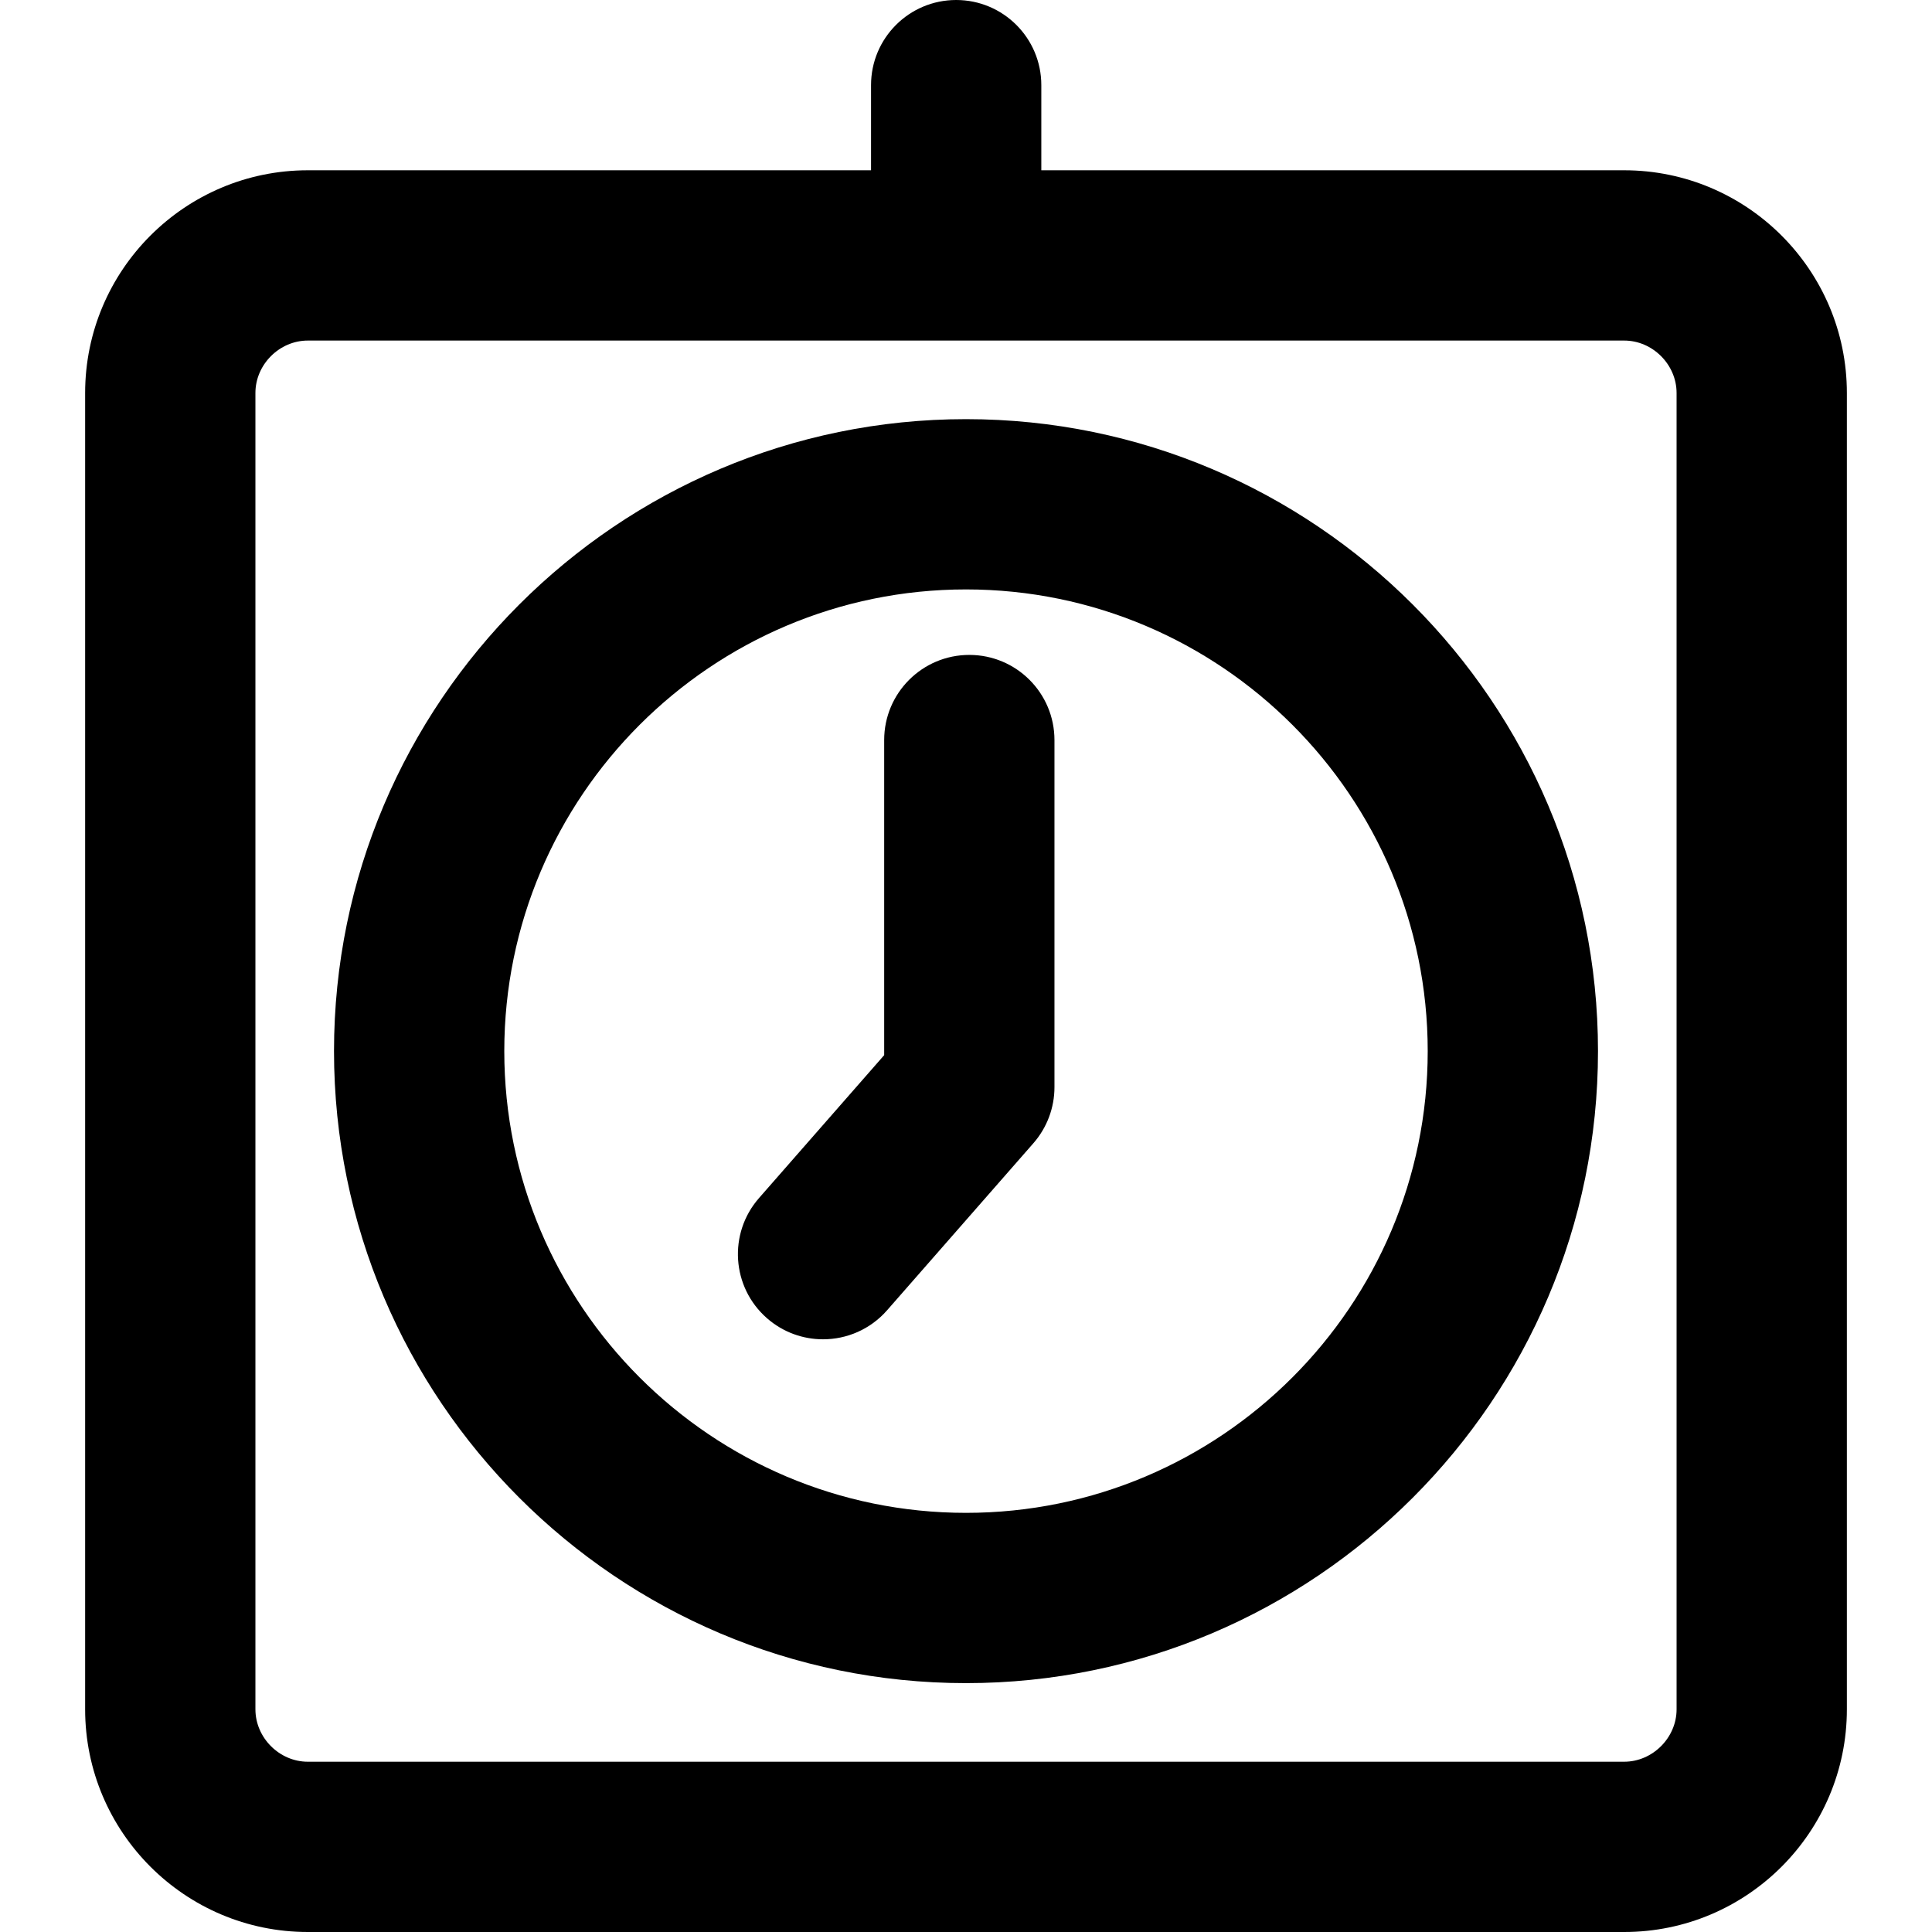
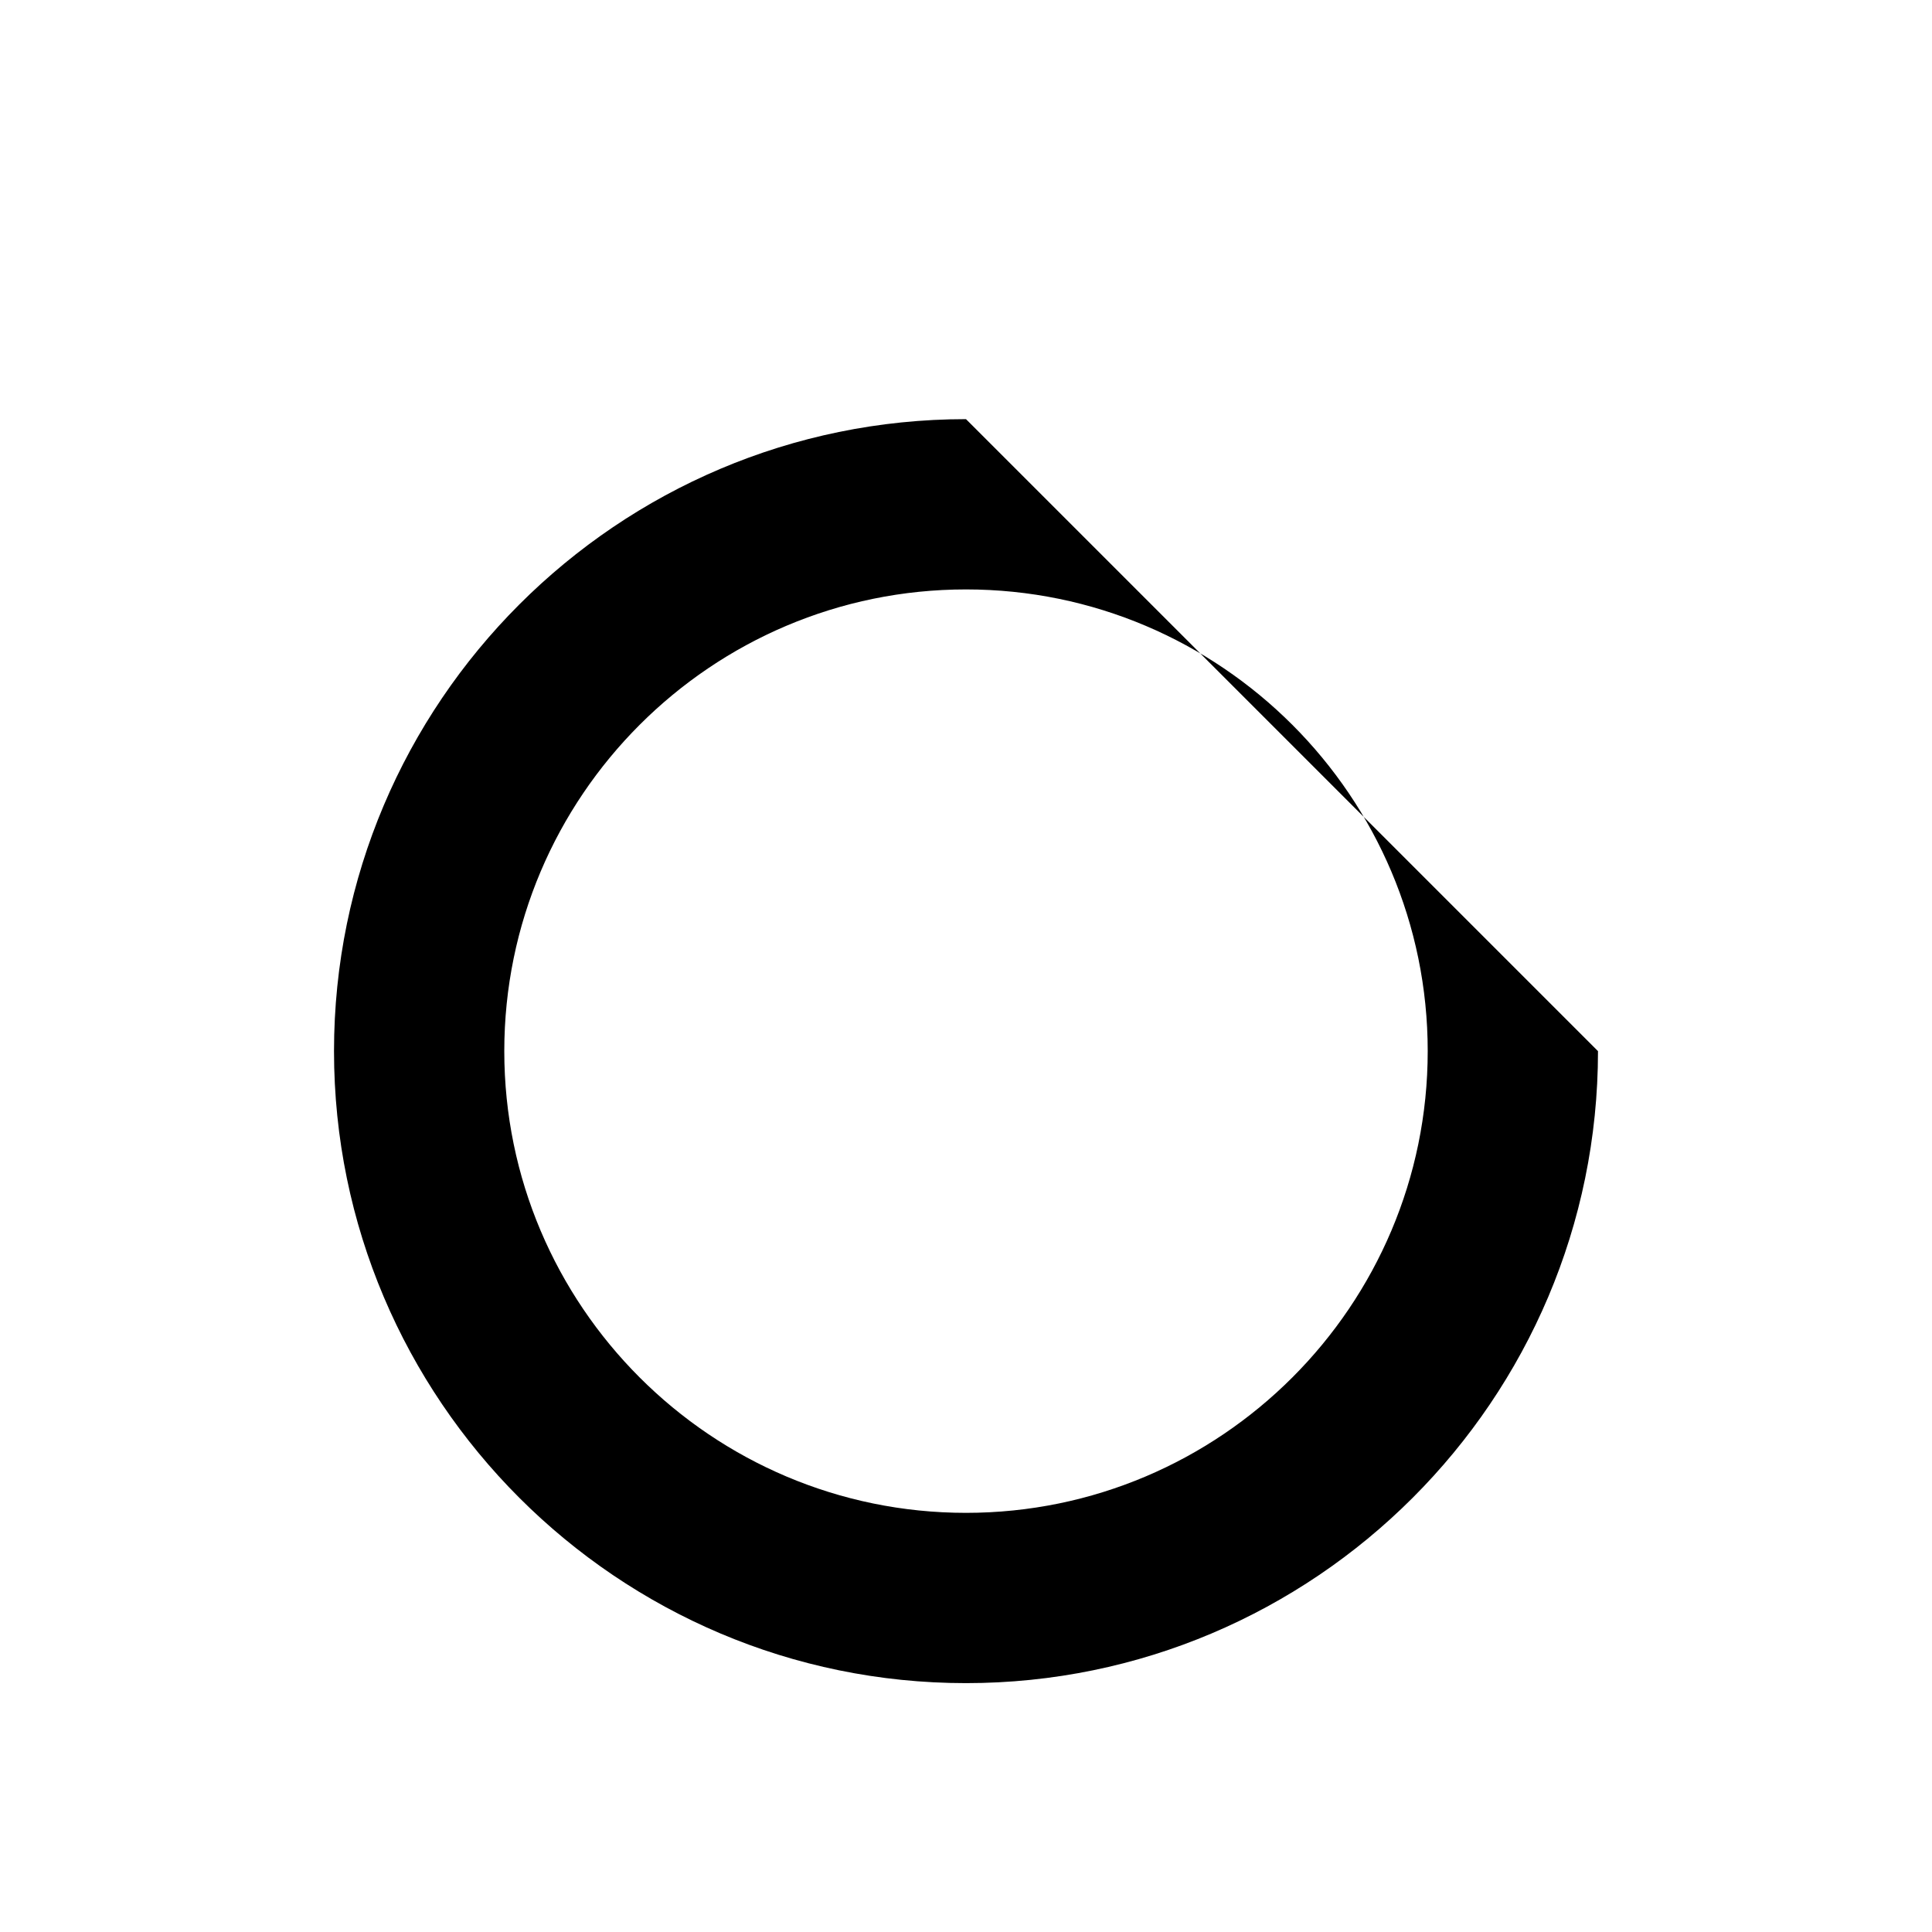
<svg xmlns="http://www.w3.org/2000/svg" fill="#000000" height="800px" width="800px" version="1.1" id="Capa_1" viewBox="0 0 297 297" xml:space="preserve">
  <g>
-     <path d="M249.681,26.176h-89.603V13.088C160.078,5.86,154.218,0,146.99,0s-13.088,5.86-13.088,13.088v13.088H47.319   c-18.875,0-34.231,15.355-34.231,34.231V262.77c0,18.875,15.355,34.23,34.231,34.23h202.363c18.875,0,34.231-15.355,34.231-34.23   V60.407C283.912,41.532,268.557,26.176,249.681,26.176z M257.736,262.77c0,4.366-3.688,8.054-8.054,8.054H47.319   c-4.366,0-8.054-3.688-8.054-8.054V60.407c0-4.366,3.688-8.054,8.054-8.054h202.363c4.366,0,8.054,3.688,8.054,8.054V262.77z" />
-     <path d="M148.5,64.434c-53.571,0-97.154,43.584-97.154,97.154s43.584,97.154,97.154,97.154s97.154-43.584,97.154-97.154   S202.071,64.434,148.5,64.434z M148.5,232.566c-39.138,0-70.978-31.84-70.978-70.978S109.362,90.61,148.5,90.61   s70.978,31.84,70.978,70.978S187.638,232.566,148.5,232.566z" />
-     <path d="M149.01,100.678c-7.228,0-13.088,5.86-13.088,13.088v48.438l-19.242,21.97c-4.763,5.438-4.215,13.707,1.222,18.469   c2.484,2.176,5.557,3.243,8.619,3.243c3.641,0,7.264-1.511,9.851-4.465l22.484-25.673c2.09-2.387,3.243-5.451,3.243-8.623v-53.359   C162.098,106.538,156.239,100.678,149.01,100.678z" />
+     <path d="M148.5,64.434c-53.571,0-97.154,43.584-97.154,97.154s43.584,97.154,97.154,97.154s97.154-43.584,97.154-97.154   z M148.5,232.566c-39.138,0-70.978-31.84-70.978-70.978S109.362,90.61,148.5,90.61   s70.978,31.84,70.978,70.978S187.638,232.566,148.5,232.566z" />
  </g>
</svg>